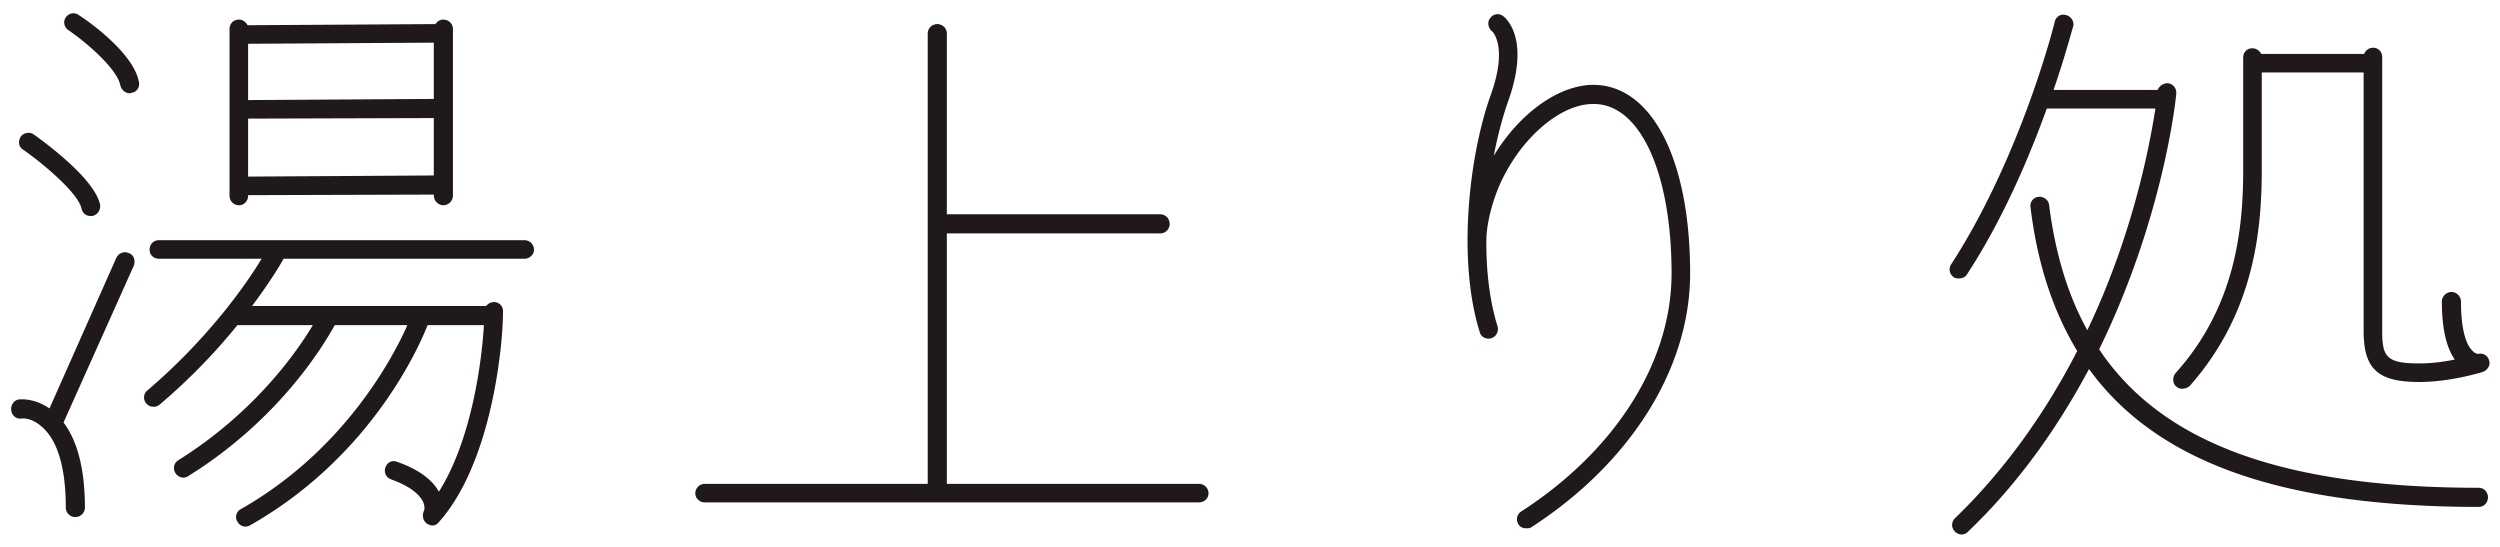
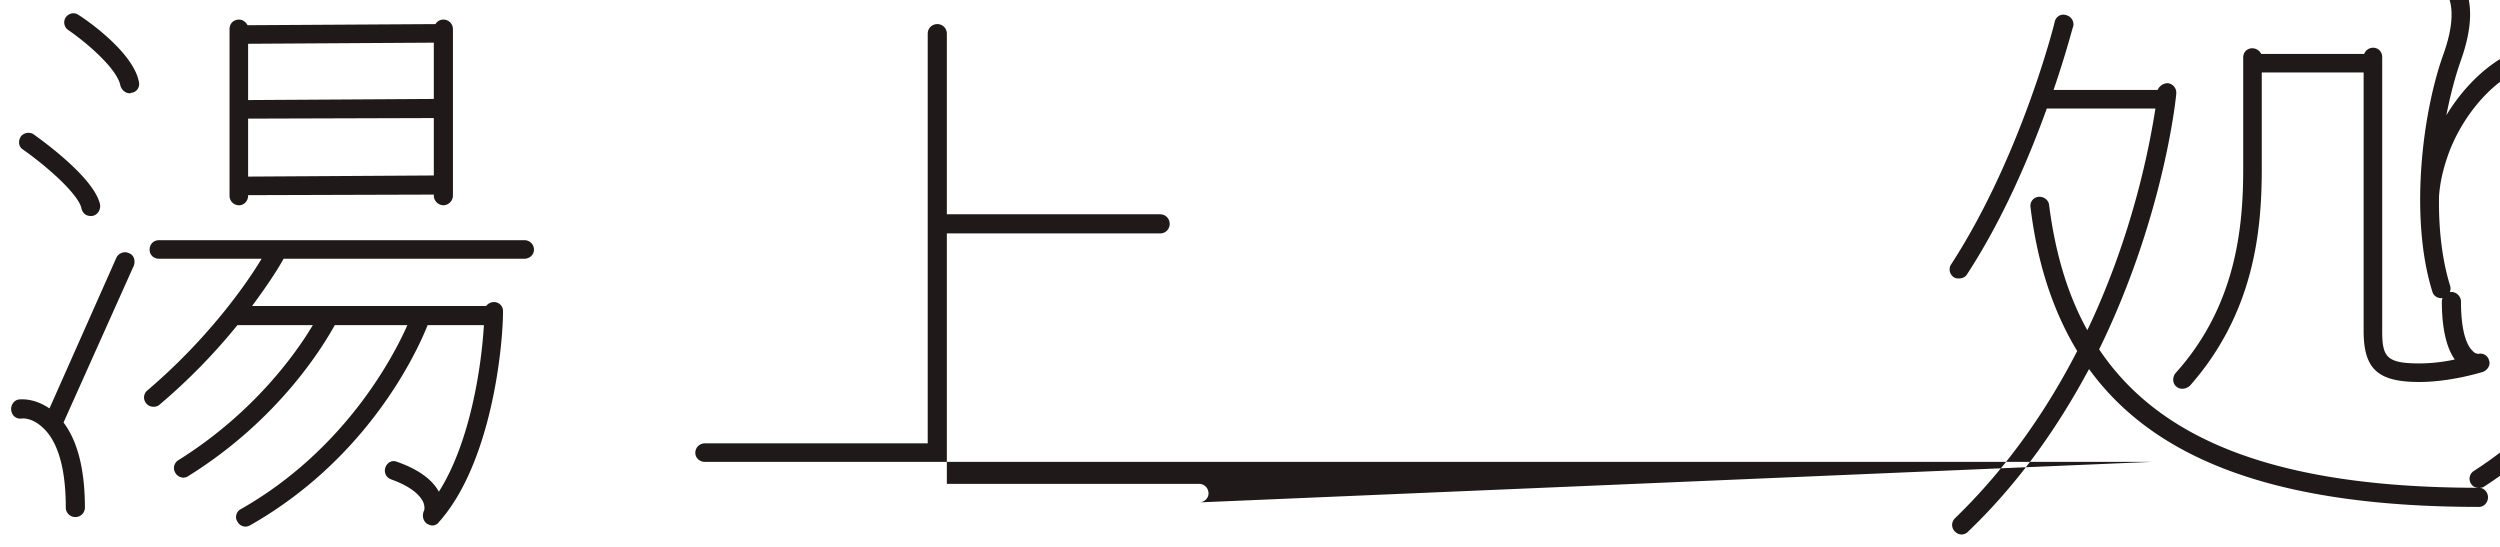
<svg xmlns="http://www.w3.org/2000/svg" width="160" height="35" viewBox="0 0 160 35">
-   <path fill="#1f1919" d="M158.907 23.799c-.108.036-2.089.648-4.069.648-2.666 0-3.566-.828-3.566-3.277V4.639h-6.519v6.195c0 4.069-.54 9.255-4.609 13.865-.145.108-.289.18-.469.18a.541.541 0 0 1-.396-.144c-.252-.216-.252-.612-.036-.864 3.818-4.25 4.322-9.184 4.322-13.037V3.667c0-.325.252-.577.576-.577.252 0 .468.144.576.36h6.591a.617.617 0 0 1 .576-.396c.288 0 .577.216.577.613V21.17c0 1.656.252 2.089 2.377 2.089.792 0 1.62-.108 2.268-.252-.54-.757-.828-2.017-.828-3.71a.63.63 0 0 1 .612-.612c.325 0 .613.288.613.612 0 2.161.468 2.917.756 3.169.108.144.288.18.36.18a.569.569 0 0 1 .684.433c.108.288-.108.612-.396.72zm-.252 7.419c.324 0 .576.288.576.612s-.252.612-.576.612c-12.497 0-20.6-2.809-24.958-8.823-1.909 3.565-4.394 7.203-7.743 10.408a.578.578 0 0 1-.396.18.597.597 0 0 1-.433-.18.588.588 0 0 1 0-.864c3.422-3.314 5.943-7.059 7.816-10.697-1.549-2.557-2.557-5.618-2.99-9.219a.574.574 0 0 1 .505-.649c.36-.036.648.216.684.504.396 3.098 1.188 5.763 2.449 8.032 2.953-6.195 3.997-11.885 4.358-14.19h-6.951c-1.117 3.097-2.809 7.095-5.114 10.624-.108.18-.324.252-.505.252-.108 0-.216 0-.324-.072-.288-.18-.36-.576-.18-.828 4.466-6.879 6.627-15.45 6.627-15.522.072-.324.396-.541.72-.433.324.073.54.397.468.721-.036.036-.432 1.656-1.26 4.069h6.663a.711.711 0 0 1 .648-.432.615.615 0 0 1 .54.685c0 .108-.756 7.815-4.934 16.35 4.07 6.087 11.957 8.86 24.31 8.86zm-60.967 2.593c-.216 0-.396-.072-.504-.252a.588.588 0 0 1 .18-.828c6.015-3.89 9.616-9.544 9.616-15.235 0-6.446-2.017-10.84-4.97-10.84h-.072c-2.125 0-4.79 2.305-6.086 5.474-.361.936-.649 1.945-.721 3.025-.036 2.017.18 4.034.721 5.763.072.288-.108.648-.397.72-.072.036-.144.036-.18.036-.252 0-.504-.144-.576-.432-1.44-4.61-.684-11.309.72-15.198 1.117-3.134.072-4.07.036-4.07-.216-.216-.288-.576-.072-.828a.575.575 0 0 1 .829-.108c.18.144 1.728 1.44.324 5.402-.36 1.008-.684 2.233-.936 3.529 1.656-2.737 4.177-4.538 6.374-4.538h.072c3.71.072 6.123 4.826 6.123 12.065 0 6.087-3.818 12.137-10.156 16.243-.109.072-.217.072-.325.072zm-20.955-1.657H45.112c-.324 0-.612-.252-.612-.576 0-.36.288-.612.612-.612h14.262V2.154c0-.36.288-.612.612-.612s.612.252.612.612v11.561h13.65c.36 0 .612.288.612.612a.607.607 0 0 1-.612.612h-13.65v16.027h16.135c.324 0 .612.252.612.612 0 .324-.288.576-.612.576zM33.562 16.56H18.148c-.288.54-.973 1.621-2.017 3.025h14.982a.63.63 0 0 1 .504-.252c.324 0 .576.252.576.576 0 2.341-.756 9.76-4.105 13.506a.513.513 0 0 1-.432.216c-.108 0-.252-.072-.325-.108-.252-.18-.324-.504-.216-.792.072-.109.072-.361-.036-.613-.18-.36-.648-.936-2.052-1.44a.588.588 0 0 1-.361-.757c.108-.324.433-.504.757-.36 1.332.468 2.233 1.117 2.665 1.909 2.053-3.241 2.737-8.175 2.881-10.66h-3.602c-.684 1.728-3.817 8.535-11.38 12.821a.678.678 0 0 1-.288.072.584.584 0 0 1-.505-.324c-.18-.252-.072-.648.217-.793 6.59-3.745 9.724-9.652 10.66-11.776h-4.646c-.72 1.296-3.529 6.014-9.364 9.652a.58.58 0 0 1-.324.108.619.619 0 0 1-.504-.289.588.588 0 0 1 .18-.828c4.898-3.061 7.599-6.951 8.607-8.643h-4.826a38.12 38.12 0 0 1-4.97 5.078.541.541 0 0 1-.396.144.58.58 0 0 1-.468-.216.58.58 0 0 1 .072-.829c3.89-3.313 6.339-6.806 7.311-8.427h-6.555c-.36 0-.612-.252-.612-.576 0-.361.252-.613.612-.613h23.374c.324 0 .612.252.612.613 0 .324-.288.576-.612.576zm-5.186-3.422a.63.63 0 0 1-.612-.612v-.072l-11.885.036v.036c0 .324-.252.612-.576.612a.607.607 0 0 1-.613-.612V1.866c0-.36.252-.612.613-.612.216 0 .432.144.54.36l12.029-.072a.575.575 0 0 1 .504-.288c.324 0 .612.252.612.612v10.66a.63.63 0 0 1-.612.612zM27.764 2.73l-11.885.072v3.602l11.885-.072V2.73zm0 4.826l-11.885.036v3.71l11.885-.072V7.556zM8.316 5.972c-.288 0-.541-.217-.613-.505-.216-1.08-2.16-2.737-3.313-3.529a.588.588 0 0 1-.18-.828c.18-.253.54-.361.828-.145.36.217 3.494 2.341 3.854 4.286.072.324-.144.648-.468.685-.036 0-.072.036-.108.036zm-2.413 7.851h-.108c-.288 0-.505-.18-.577-.468-.18-.937-2.305-2.774-3.745-3.782-.288-.18-.324-.54-.144-.828.18-.252.576-.324.828-.144.648.468 3.89 2.809 4.25 4.501.036.325-.144.649-.504.721zM3.166 26.14l4.285-9.652c.144-.288.505-.432.793-.288.324.108.432.468.324.792L4.066 27.04c.9 1.189 1.368 3.025 1.368 5.438a.607.607 0 0 1-.612.613.607.607 0 0 1-.612-.613c0-3.133-.792-4.501-1.477-5.114-.576-.54-1.116-.612-1.368-.576-.36.036-.612-.216-.648-.54-.036-.324.18-.648.504-.684.432-.036 1.152.036 1.945.576z" />
+   <path fill="#1f1919" d="M158.907 23.799c-.108.036-2.089.648-4.069.648-2.666 0-3.566-.828-3.566-3.277V4.639h-6.519v6.195c0 4.069-.54 9.255-4.609 13.865-.145.108-.289.18-.469.18a.541.541 0 0 1-.396-.144c-.252-.216-.252-.612-.036-.864 3.818-4.25 4.322-9.184 4.322-13.037V3.667c0-.325.252-.577.576-.577.252 0 .468.144.576.36h6.591a.617.617 0 0 1 .576-.396c.288 0 .577.216.577.613V21.17c0 1.656.252 2.089 2.377 2.089.792 0 1.62-.108 2.268-.252-.54-.757-.828-2.017-.828-3.71a.63.63 0 0 1 .612-.612c.325 0 .613.288.613.612 0 2.161.468 2.917.756 3.169.108.144.288.18.36.18a.569.569 0 0 1 .684.433c.108.288-.108.612-.396.72zm-.252 7.419c.324 0 .576.288.576.612s-.252.612-.576.612c-12.497 0-20.6-2.809-24.958-8.823-1.909 3.565-4.394 7.203-7.743 10.408a.578.578 0 0 1-.396.18.597.597 0 0 1-.433-.18.588.588 0 0 1 0-.864c3.422-3.314 5.943-7.059 7.816-10.697-1.549-2.557-2.557-5.618-2.99-9.219a.574.574 0 0 1 .505-.649c.36-.036.648.216.684.504.396 3.098 1.188 5.763 2.449 8.032 2.953-6.195 3.997-11.885 4.358-14.19h-6.951c-1.117 3.097-2.809 7.095-5.114 10.624-.108.18-.324.252-.505.252-.108 0-.216 0-.324-.072-.288-.18-.36-.576-.18-.828 4.466-6.879 6.627-15.45 6.627-15.522.072-.324.396-.541.72-.433.324.073.54.397.468.721-.036.036-.432 1.656-1.26 4.069h6.663a.711.711 0 0 1 .648-.432.615.615 0 0 1 .54.685c0 .108-.756 7.815-4.934 16.35 4.07 6.087 11.957 8.86 24.31 8.86zc-.216 0-.396-.072-.504-.252a.588.588 0 0 1 .18-.828c6.015-3.89 9.616-9.544 9.616-15.235 0-6.446-2.017-10.84-4.97-10.84h-.072c-2.125 0-4.79 2.305-6.086 5.474-.361.936-.649 1.945-.721 3.025-.036 2.017.18 4.034.721 5.763.072.288-.108.648-.397.72-.072.036-.144.036-.18.036-.252 0-.504-.144-.576-.432-1.44-4.61-.684-11.309.72-15.198 1.117-3.134.072-4.07.036-4.07-.216-.216-.288-.576-.072-.828a.575.575 0 0 1 .829-.108c.18.144 1.728 1.44.324 5.402-.36 1.008-.684 2.233-.936 3.529 1.656-2.737 4.177-4.538 6.374-4.538h.072c3.71.072 6.123 4.826 6.123 12.065 0 6.087-3.818 12.137-10.156 16.243-.109.072-.217.072-.325.072zm-20.955-1.657H45.112c-.324 0-.612-.252-.612-.576 0-.36.288-.612.612-.612h14.262V2.154c0-.36.288-.612.612-.612s.612.252.612.612v11.561h13.65c.36 0 .612.288.612.612a.607.607 0 0 1-.612.612h-13.65v16.027h16.135c.324 0 .612.252.612.612 0 .324-.288.576-.612.576zM33.562 16.56H18.148c-.288.54-.973 1.621-2.017 3.025h14.982a.63.63 0 0 1 .504-.252c.324 0 .576.252.576.576 0 2.341-.756 9.76-4.105 13.506a.513.513 0 0 1-.432.216c-.108 0-.252-.072-.325-.108-.252-.18-.324-.504-.216-.792.072-.109.072-.361-.036-.613-.18-.36-.648-.936-2.052-1.44a.588.588 0 0 1-.361-.757c.108-.324.433-.504.757-.36 1.332.468 2.233 1.117 2.665 1.909 2.053-3.241 2.737-8.175 2.881-10.66h-3.602c-.684 1.728-3.817 8.535-11.38 12.821a.678.678 0 0 1-.288.072.584.584 0 0 1-.505-.324c-.18-.252-.072-.648.217-.793 6.59-3.745 9.724-9.652 10.66-11.776h-4.646c-.72 1.296-3.529 6.014-9.364 9.652a.58.58 0 0 1-.324.108.619.619 0 0 1-.504-.289.588.588 0 0 1 .18-.828c4.898-3.061 7.599-6.951 8.607-8.643h-4.826a38.12 38.12 0 0 1-4.97 5.078.541.541 0 0 1-.396.144.58.58 0 0 1-.468-.216.58.58 0 0 1 .072-.829c3.89-3.313 6.339-6.806 7.311-8.427h-6.555c-.36 0-.612-.252-.612-.576 0-.361.252-.613.612-.613h23.374c.324 0 .612.252.612.613 0 .324-.288.576-.612.576zm-5.186-3.422a.63.63 0 0 1-.612-.612v-.072l-11.885.036v.036c0 .324-.252.612-.576.612a.607.607 0 0 1-.613-.612V1.866c0-.36.252-.612.613-.612.216 0 .432.144.54.36l12.029-.072a.575.575 0 0 1 .504-.288c.324 0 .612.252.612.612v10.66a.63.63 0 0 1-.612.612zM27.764 2.73l-11.885.072v3.602l11.885-.072V2.73zm0 4.826l-11.885.036v3.71l11.885-.072V7.556zM8.316 5.972c-.288 0-.541-.217-.613-.505-.216-1.08-2.16-2.737-3.313-3.529a.588.588 0 0 1-.18-.828c.18-.253.54-.361.828-.145.36.217 3.494 2.341 3.854 4.286.072.324-.144.648-.468.685-.036 0-.072.036-.108.036zm-2.413 7.851h-.108c-.288 0-.505-.18-.577-.468-.18-.937-2.305-2.774-3.745-3.782-.288-.18-.324-.54-.144-.828.18-.252.576-.324.828-.144.648.468 3.89 2.809 4.25 4.501.036.325-.144.649-.504.721zM3.166 26.14l4.285-9.652c.144-.288.505-.432.793-.288.324.108.432.468.324.792L4.066 27.04c.9 1.189 1.368 3.025 1.368 5.438a.607.607 0 0 1-.612.613.607.607 0 0 1-.612-.613c0-3.133-.792-4.501-1.477-5.114-.576-.54-1.116-.612-1.368-.576-.36.036-.612-.216-.648-.54-.036-.324.18-.648.504-.684.432-.036 1.152.036 1.945.576z" />
</svg>